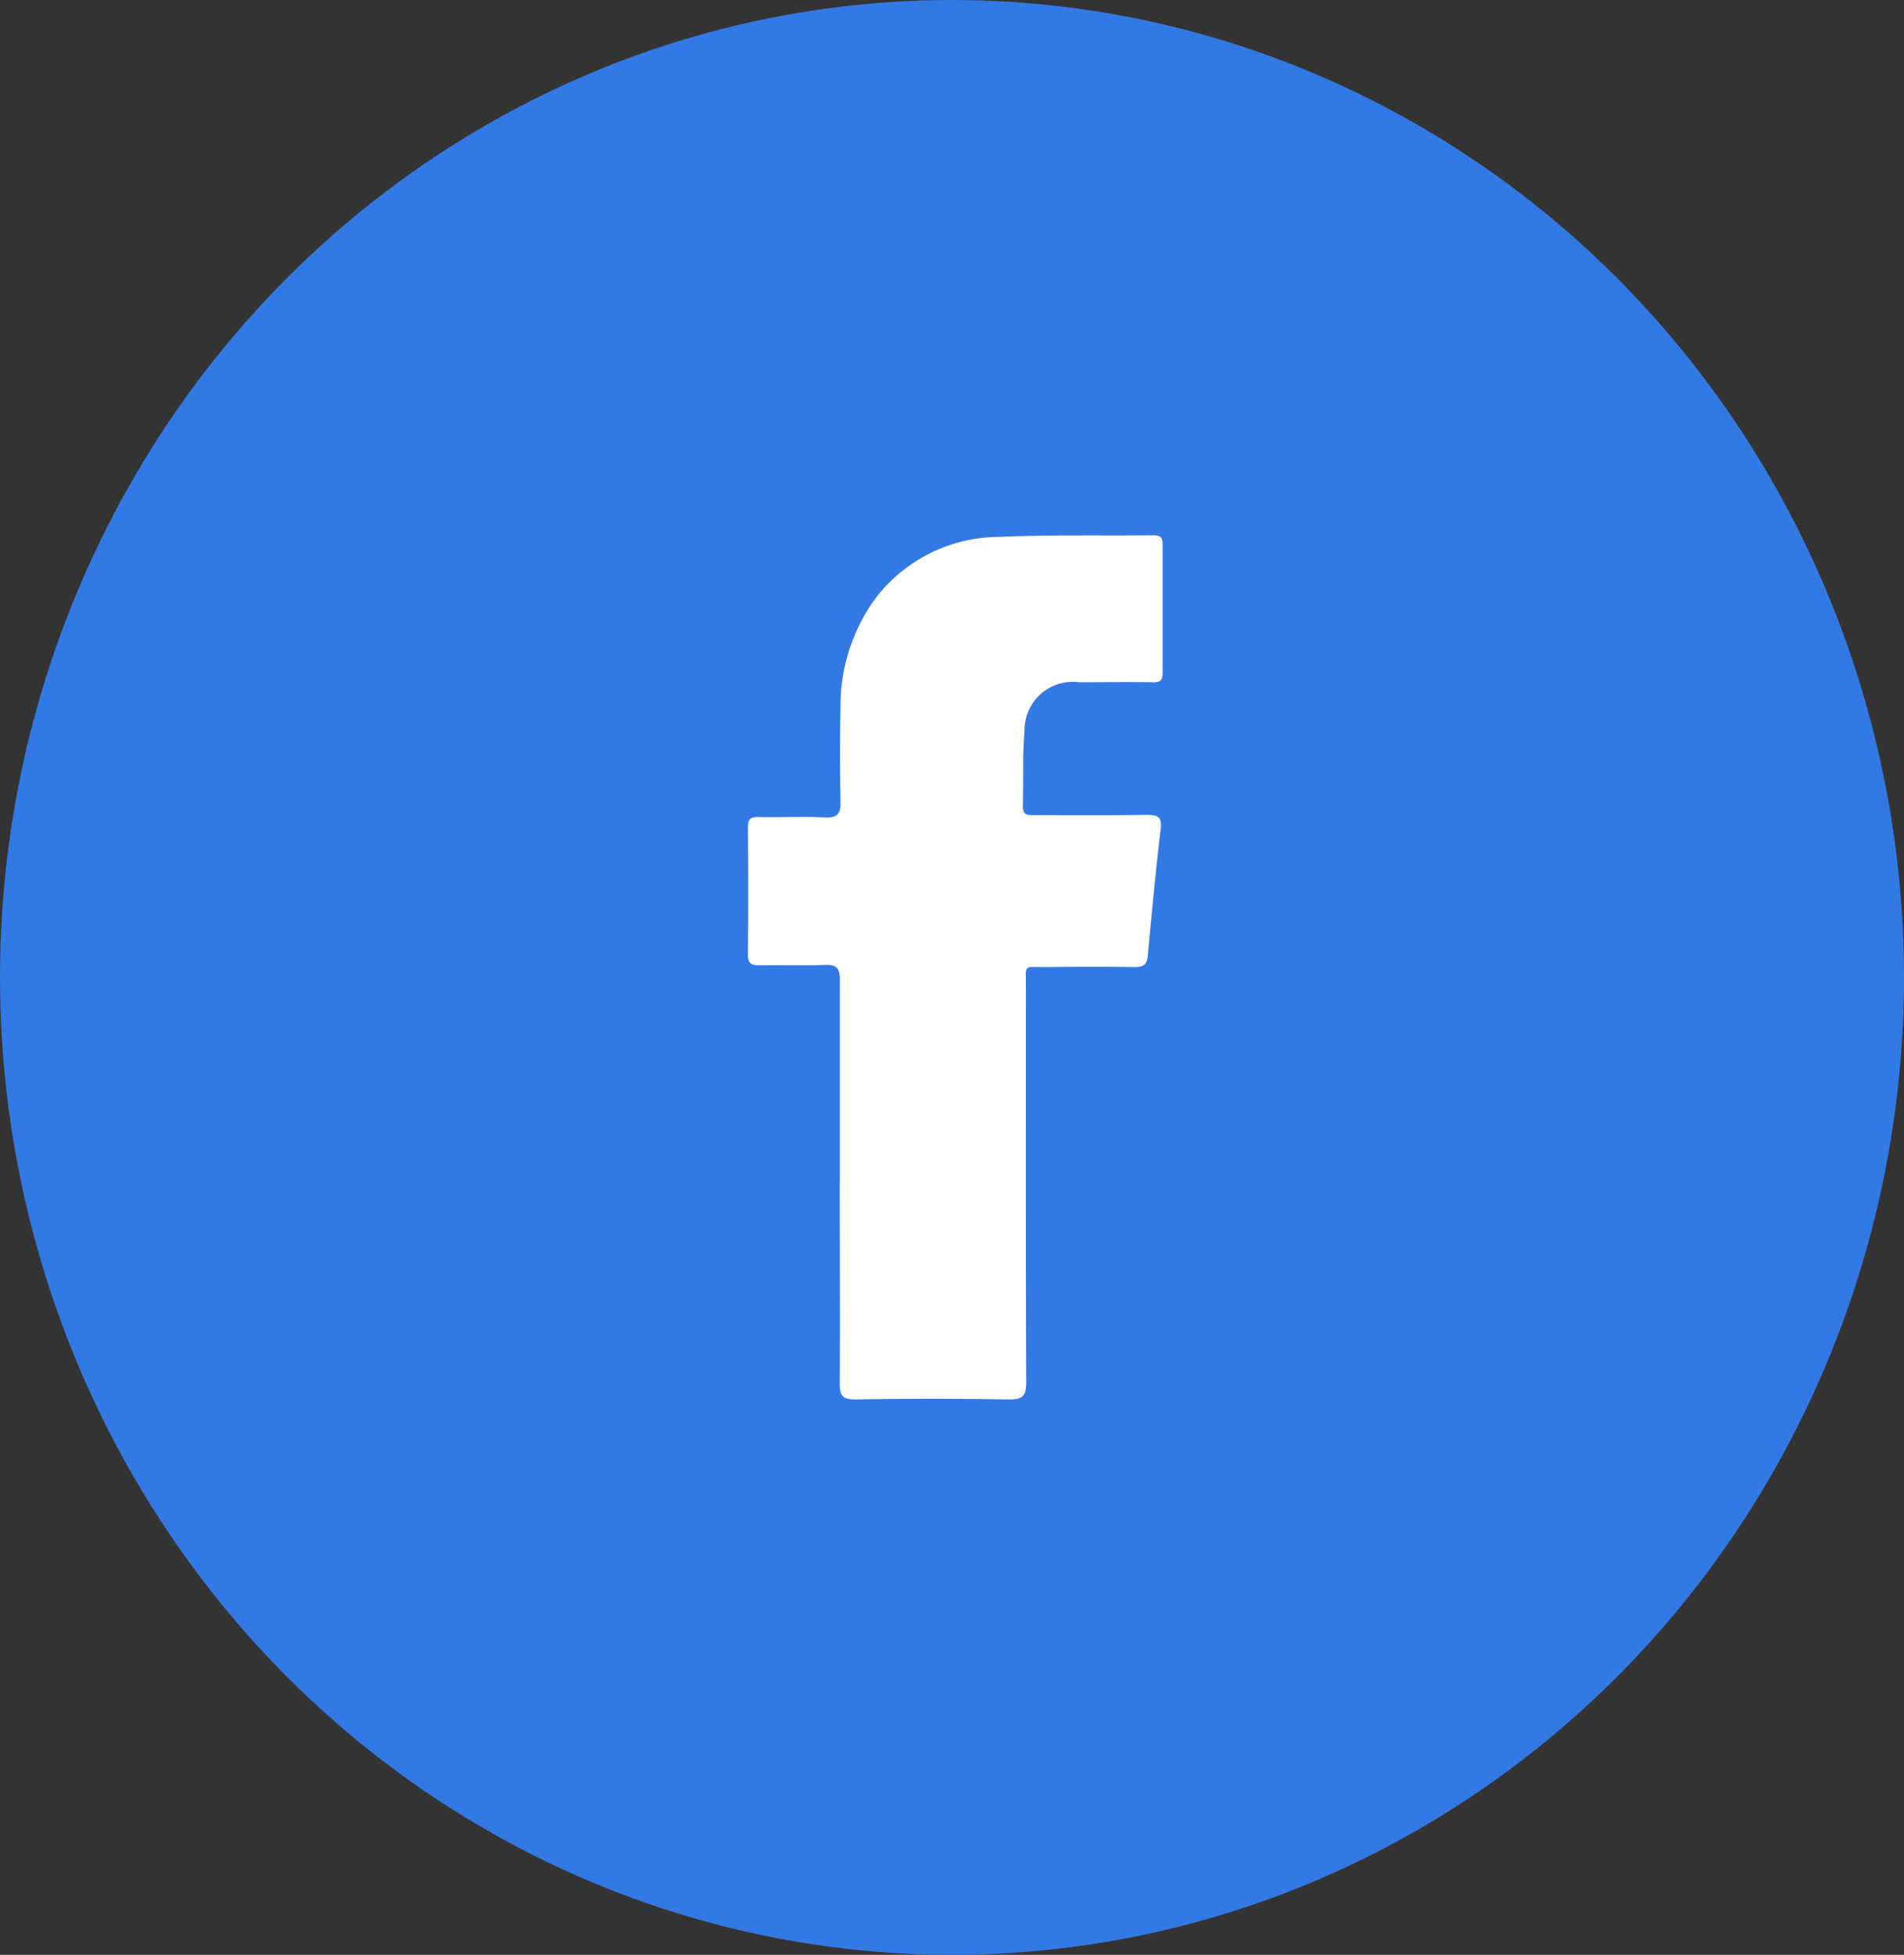
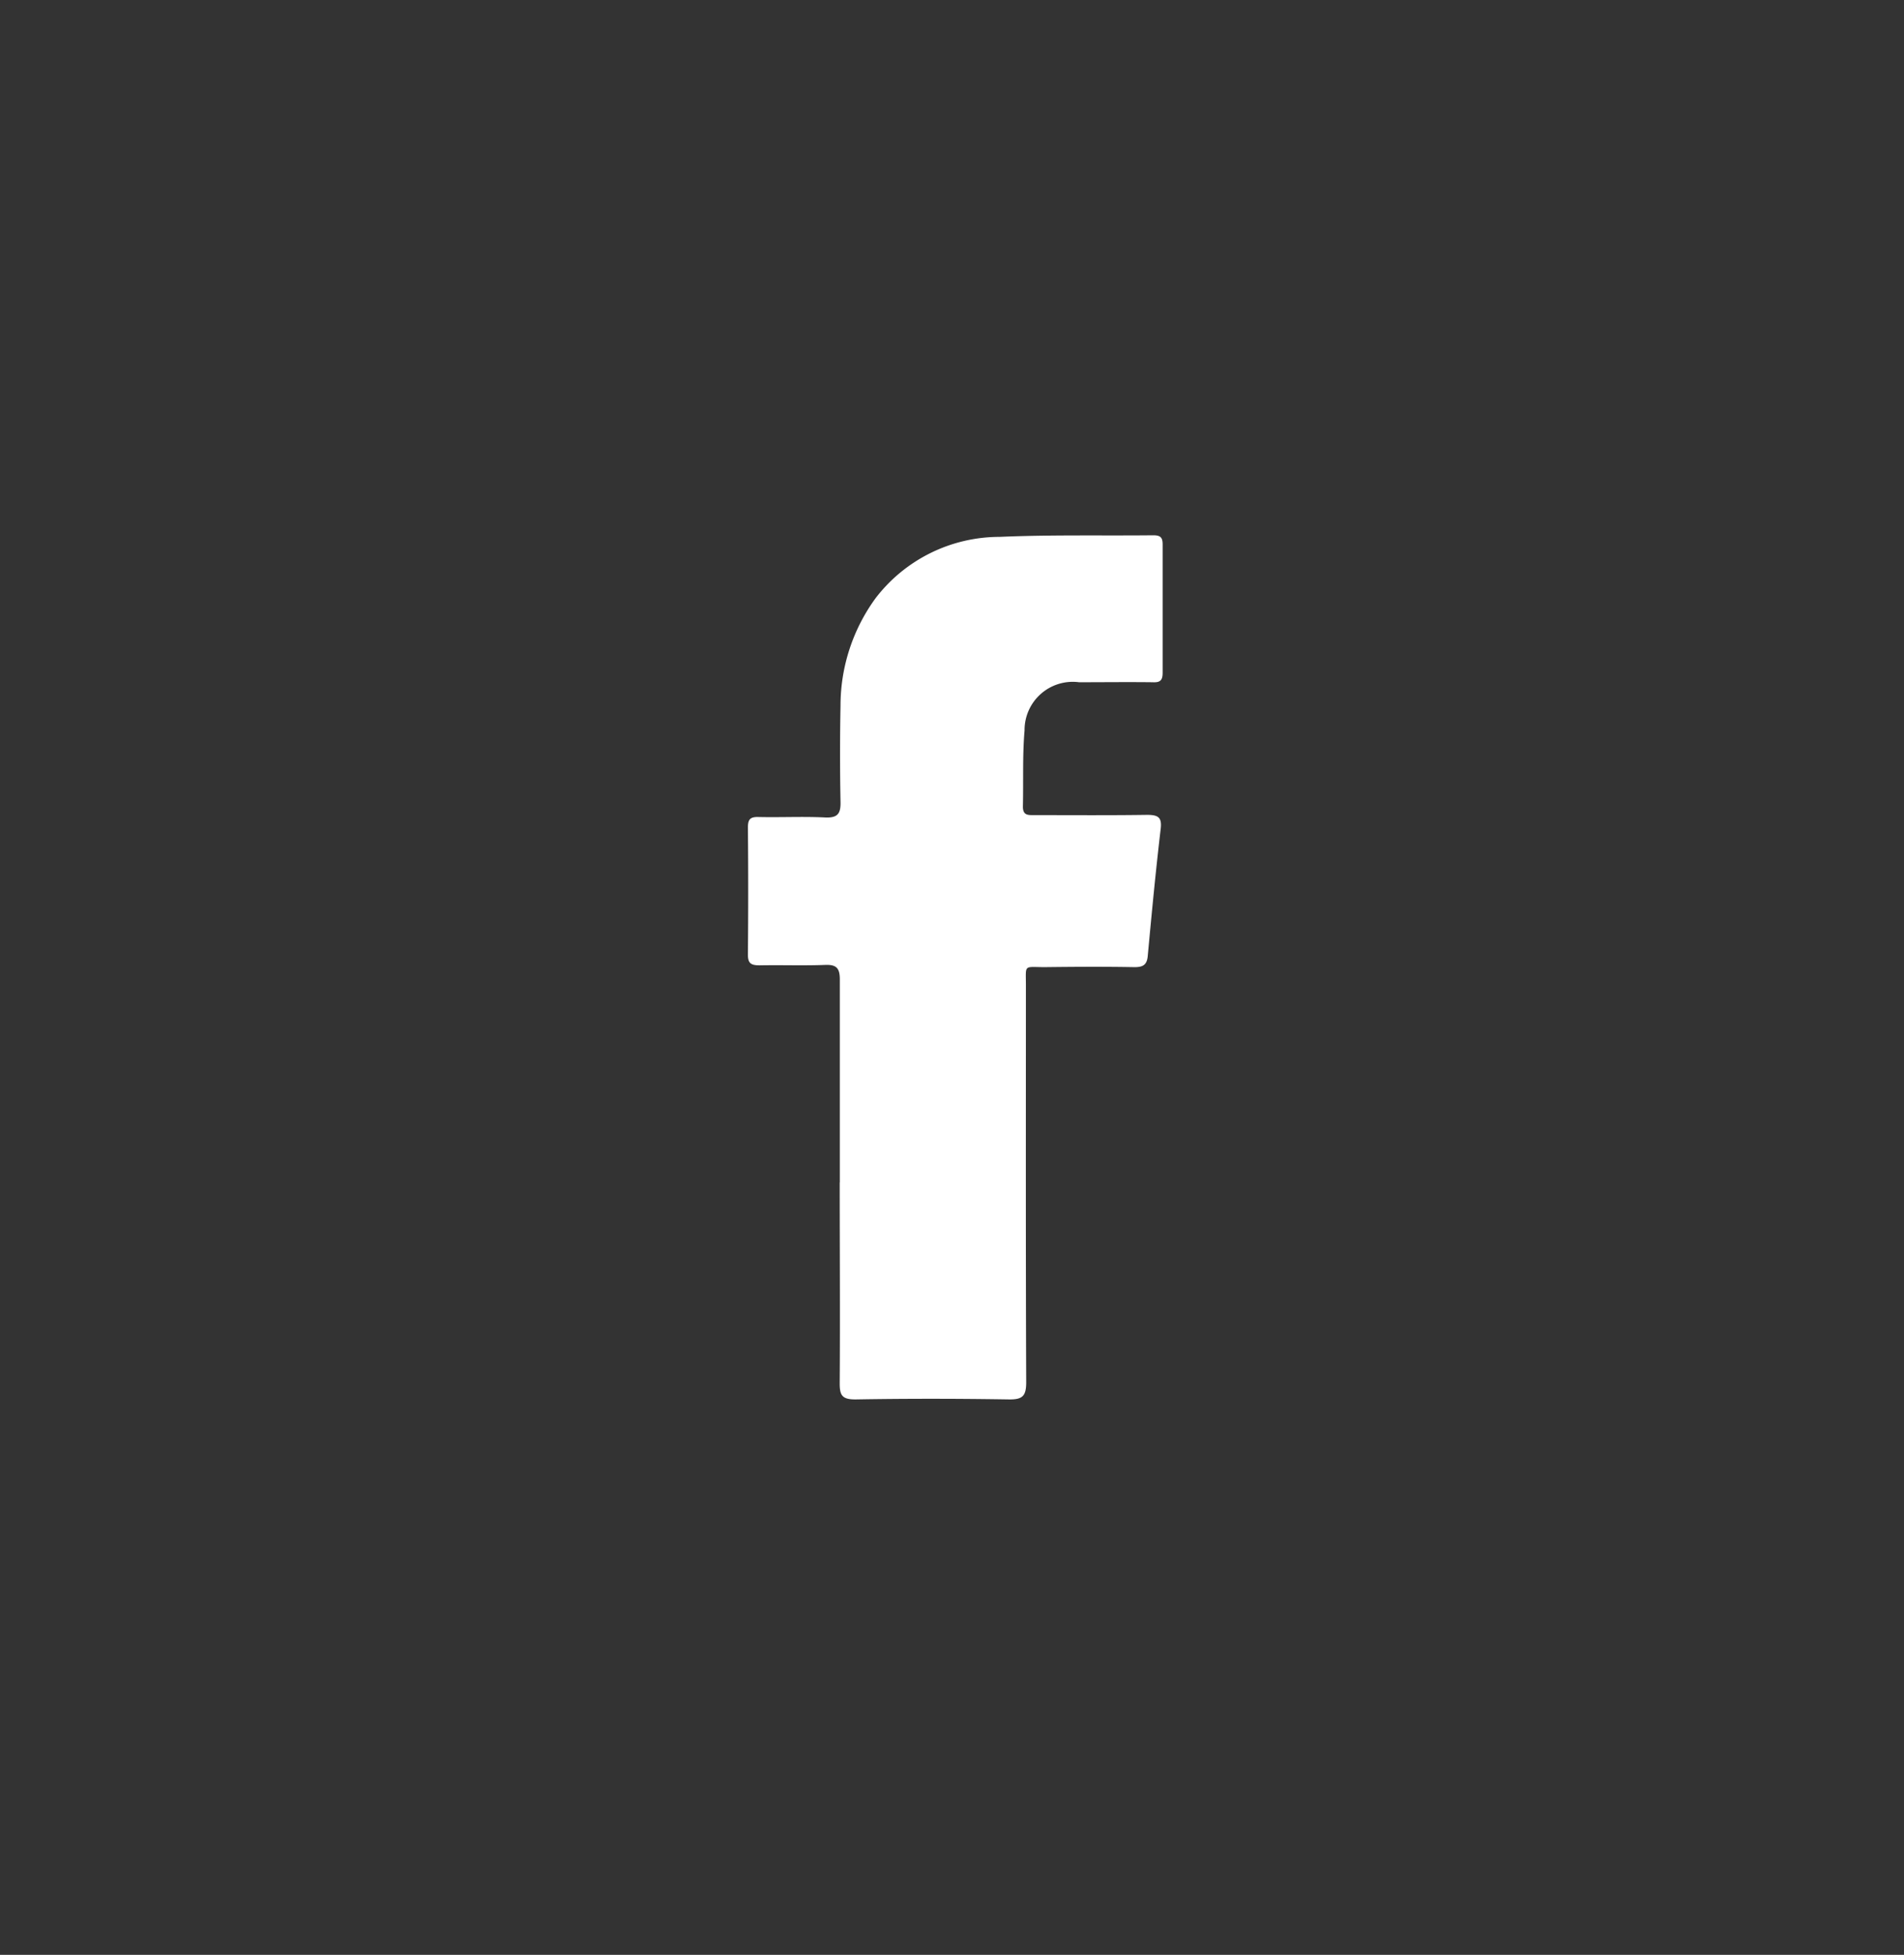
<svg xmlns="http://www.w3.org/2000/svg" width="38" height="39" viewBox="0 0 38 39">
  <rect x="0" y="0" width="38" height="39" fill="#333333" stroke="none" />
  <g id="fb-ic" transform="translate(-0.035 0.431)">
-     <ellipse id="Ellipse_276" data-name="Ellipse 276" cx="19" cy="19.5" rx="19" ry="19.5" transform="translate(0.035 -0.431)" fill="#3379e4" />
    <path id="Path_4143" data-name="Path 4143" d="M1269.83,776.93v-4.049c0-.227-.069-.3-.3-.289-.433.016-.867,0-1.3.008-.18,0-.236-.044-.234-.223q.011-1.262,0-2.527c0-.161.043-.215.217-.209.442.01.885-.013,1.325.009.251.011.311-.078.306-.31q-.019-.96,0-1.921a3.635,3.635,0,0,1,.706-2.152,3.12,3.12,0,0,1,2.468-1.215c1.03-.045,2.049-.021,3.066-.032.152,0,.189.048.189.186v2.554c0,.15-.043.2-.2.192-.485-.006-.984,0-1.469,0a.962.962,0,0,0-1.087.963c-.043.5-.021,1.011-.033,1.52,0,.178.107.168.228.168.75,0,1.5.006,2.248-.005.219,0,.3.046.275.271-.1.843-.18,1.692-.259,2.54-.015.192-.107.229-.275.227-.6-.011-1.182-.007-1.781,0-.426,0-.376-.061-.376.358,0,2.644-.005,5.283.006,7.924,0,.279-.076.347-.352.342-1.023-.016-2.033-.017-3.041,0-.291.005-.331-.087-.329-.337.009-1.328,0-2.66,0-3.988Z" transform="translate(-1253.034 -753.772)" fill="#fff" />
  </g>
</svg>